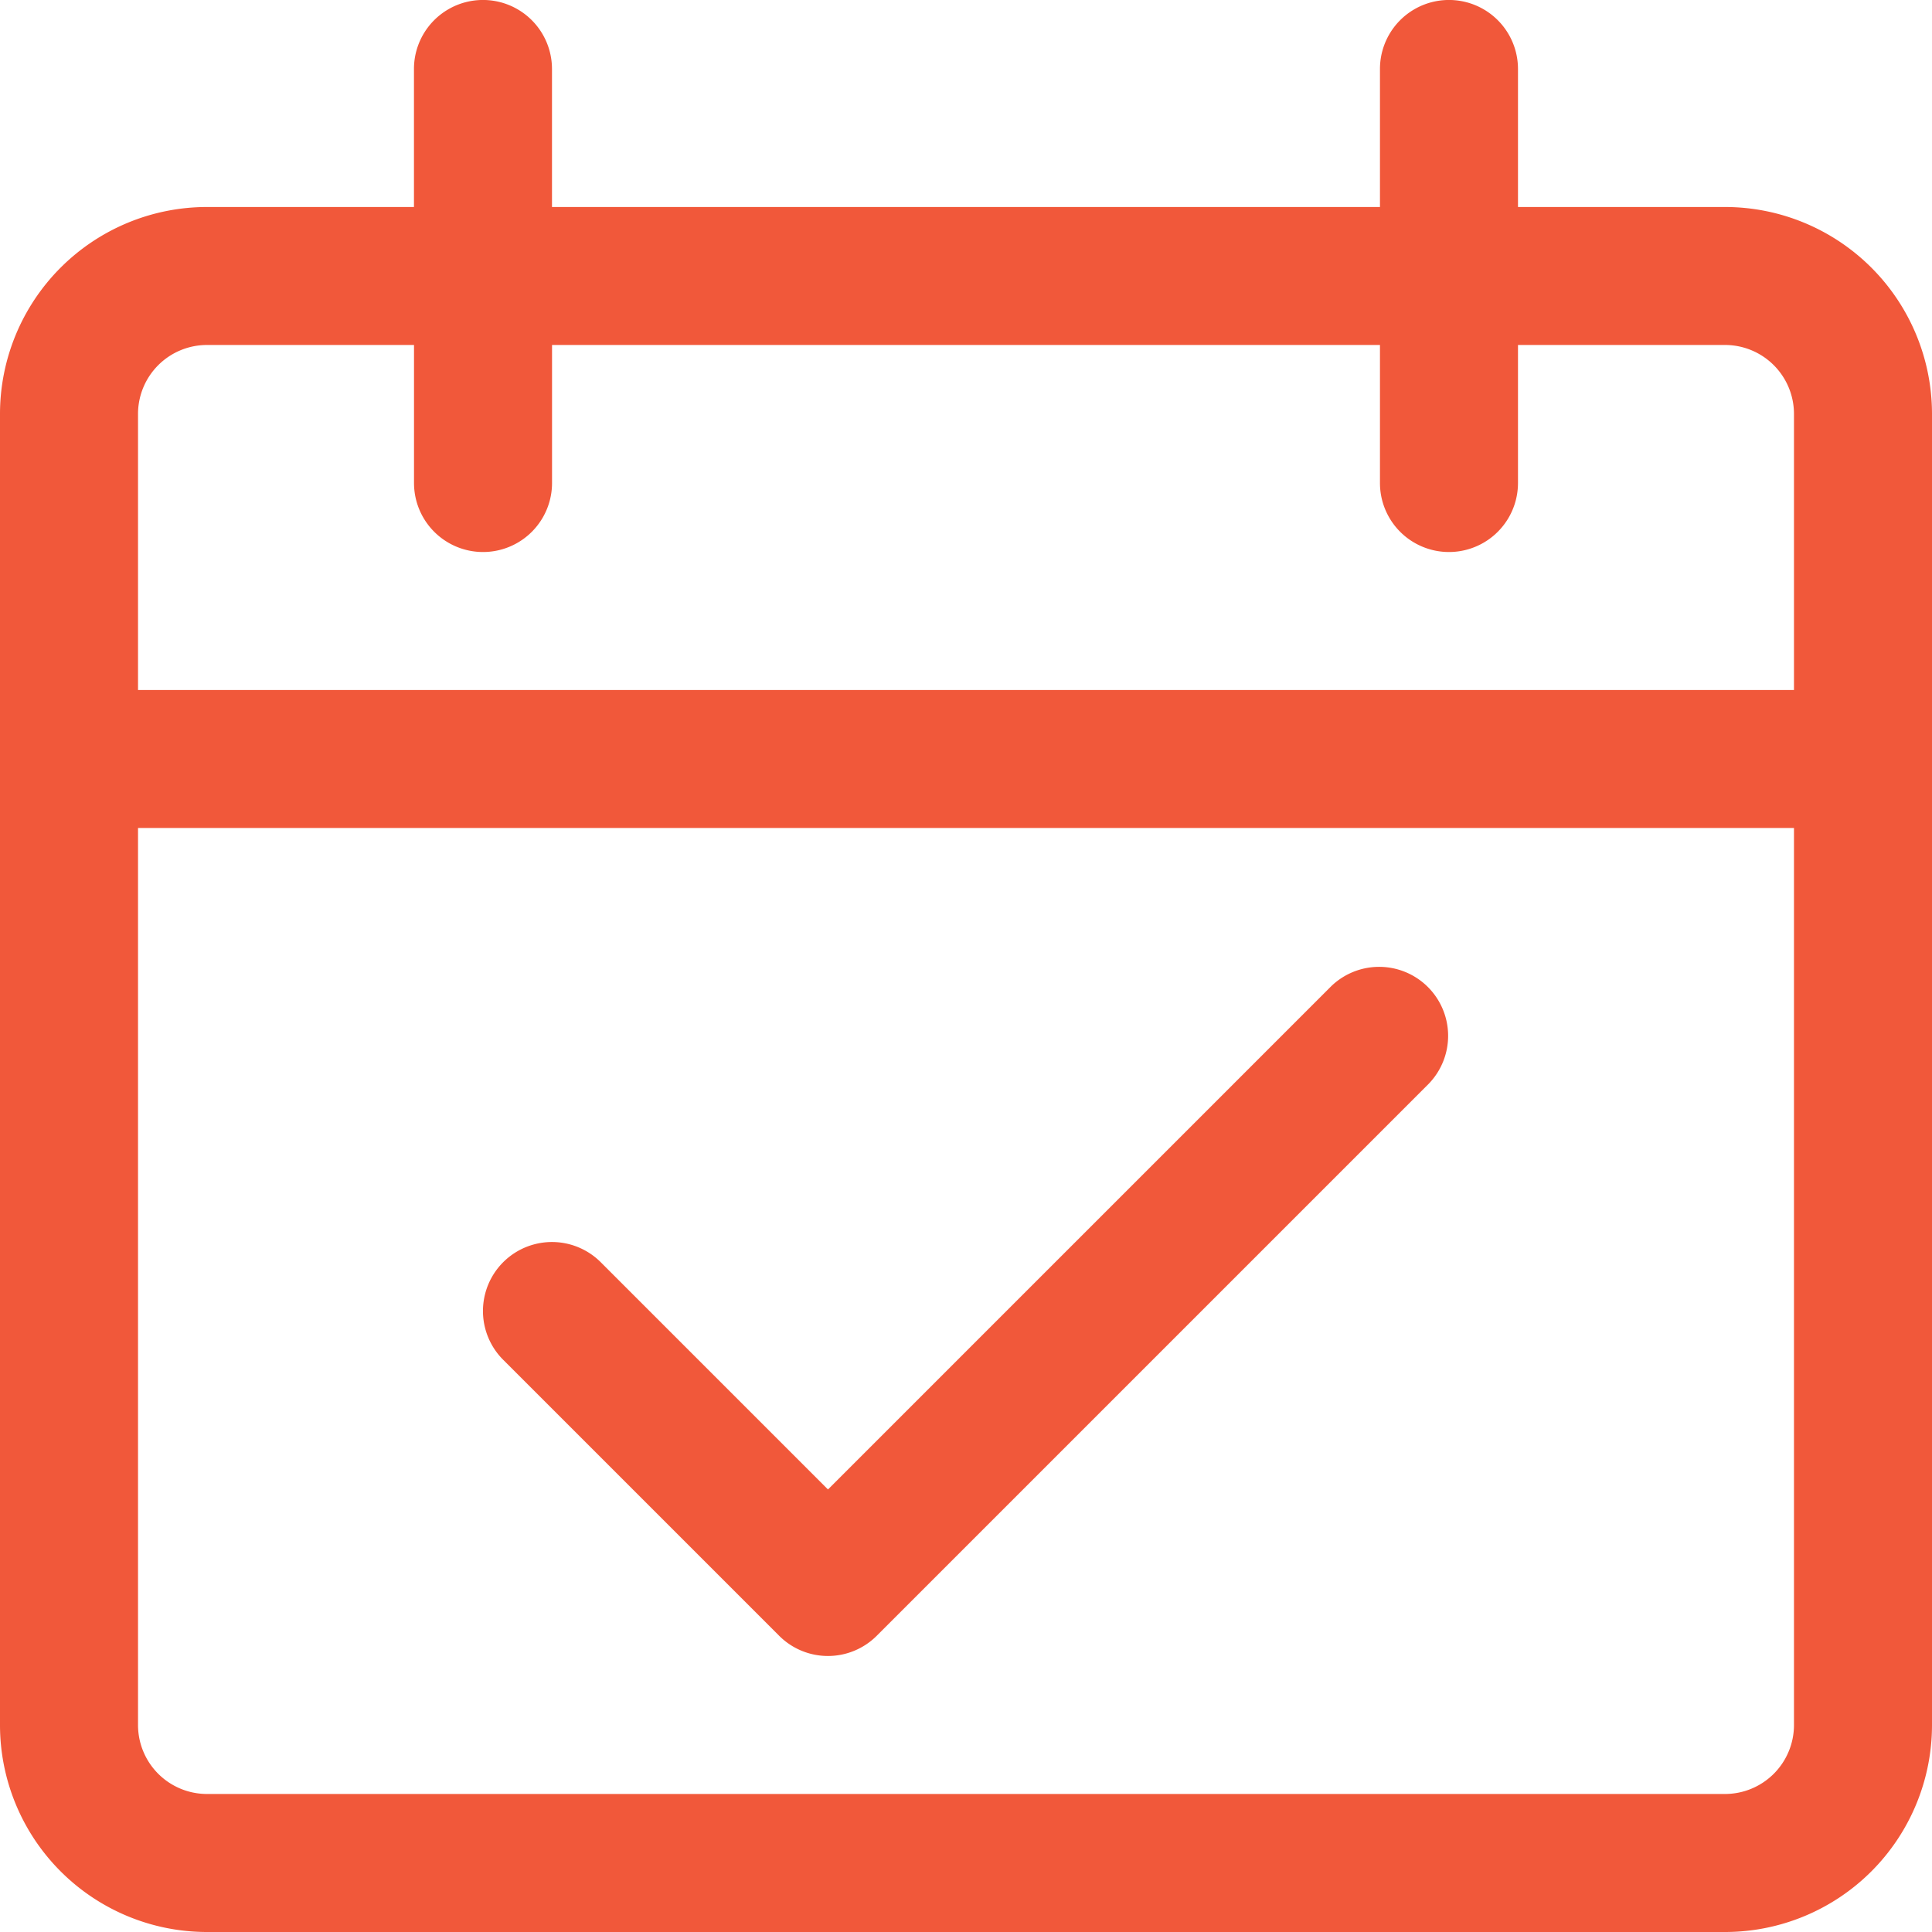
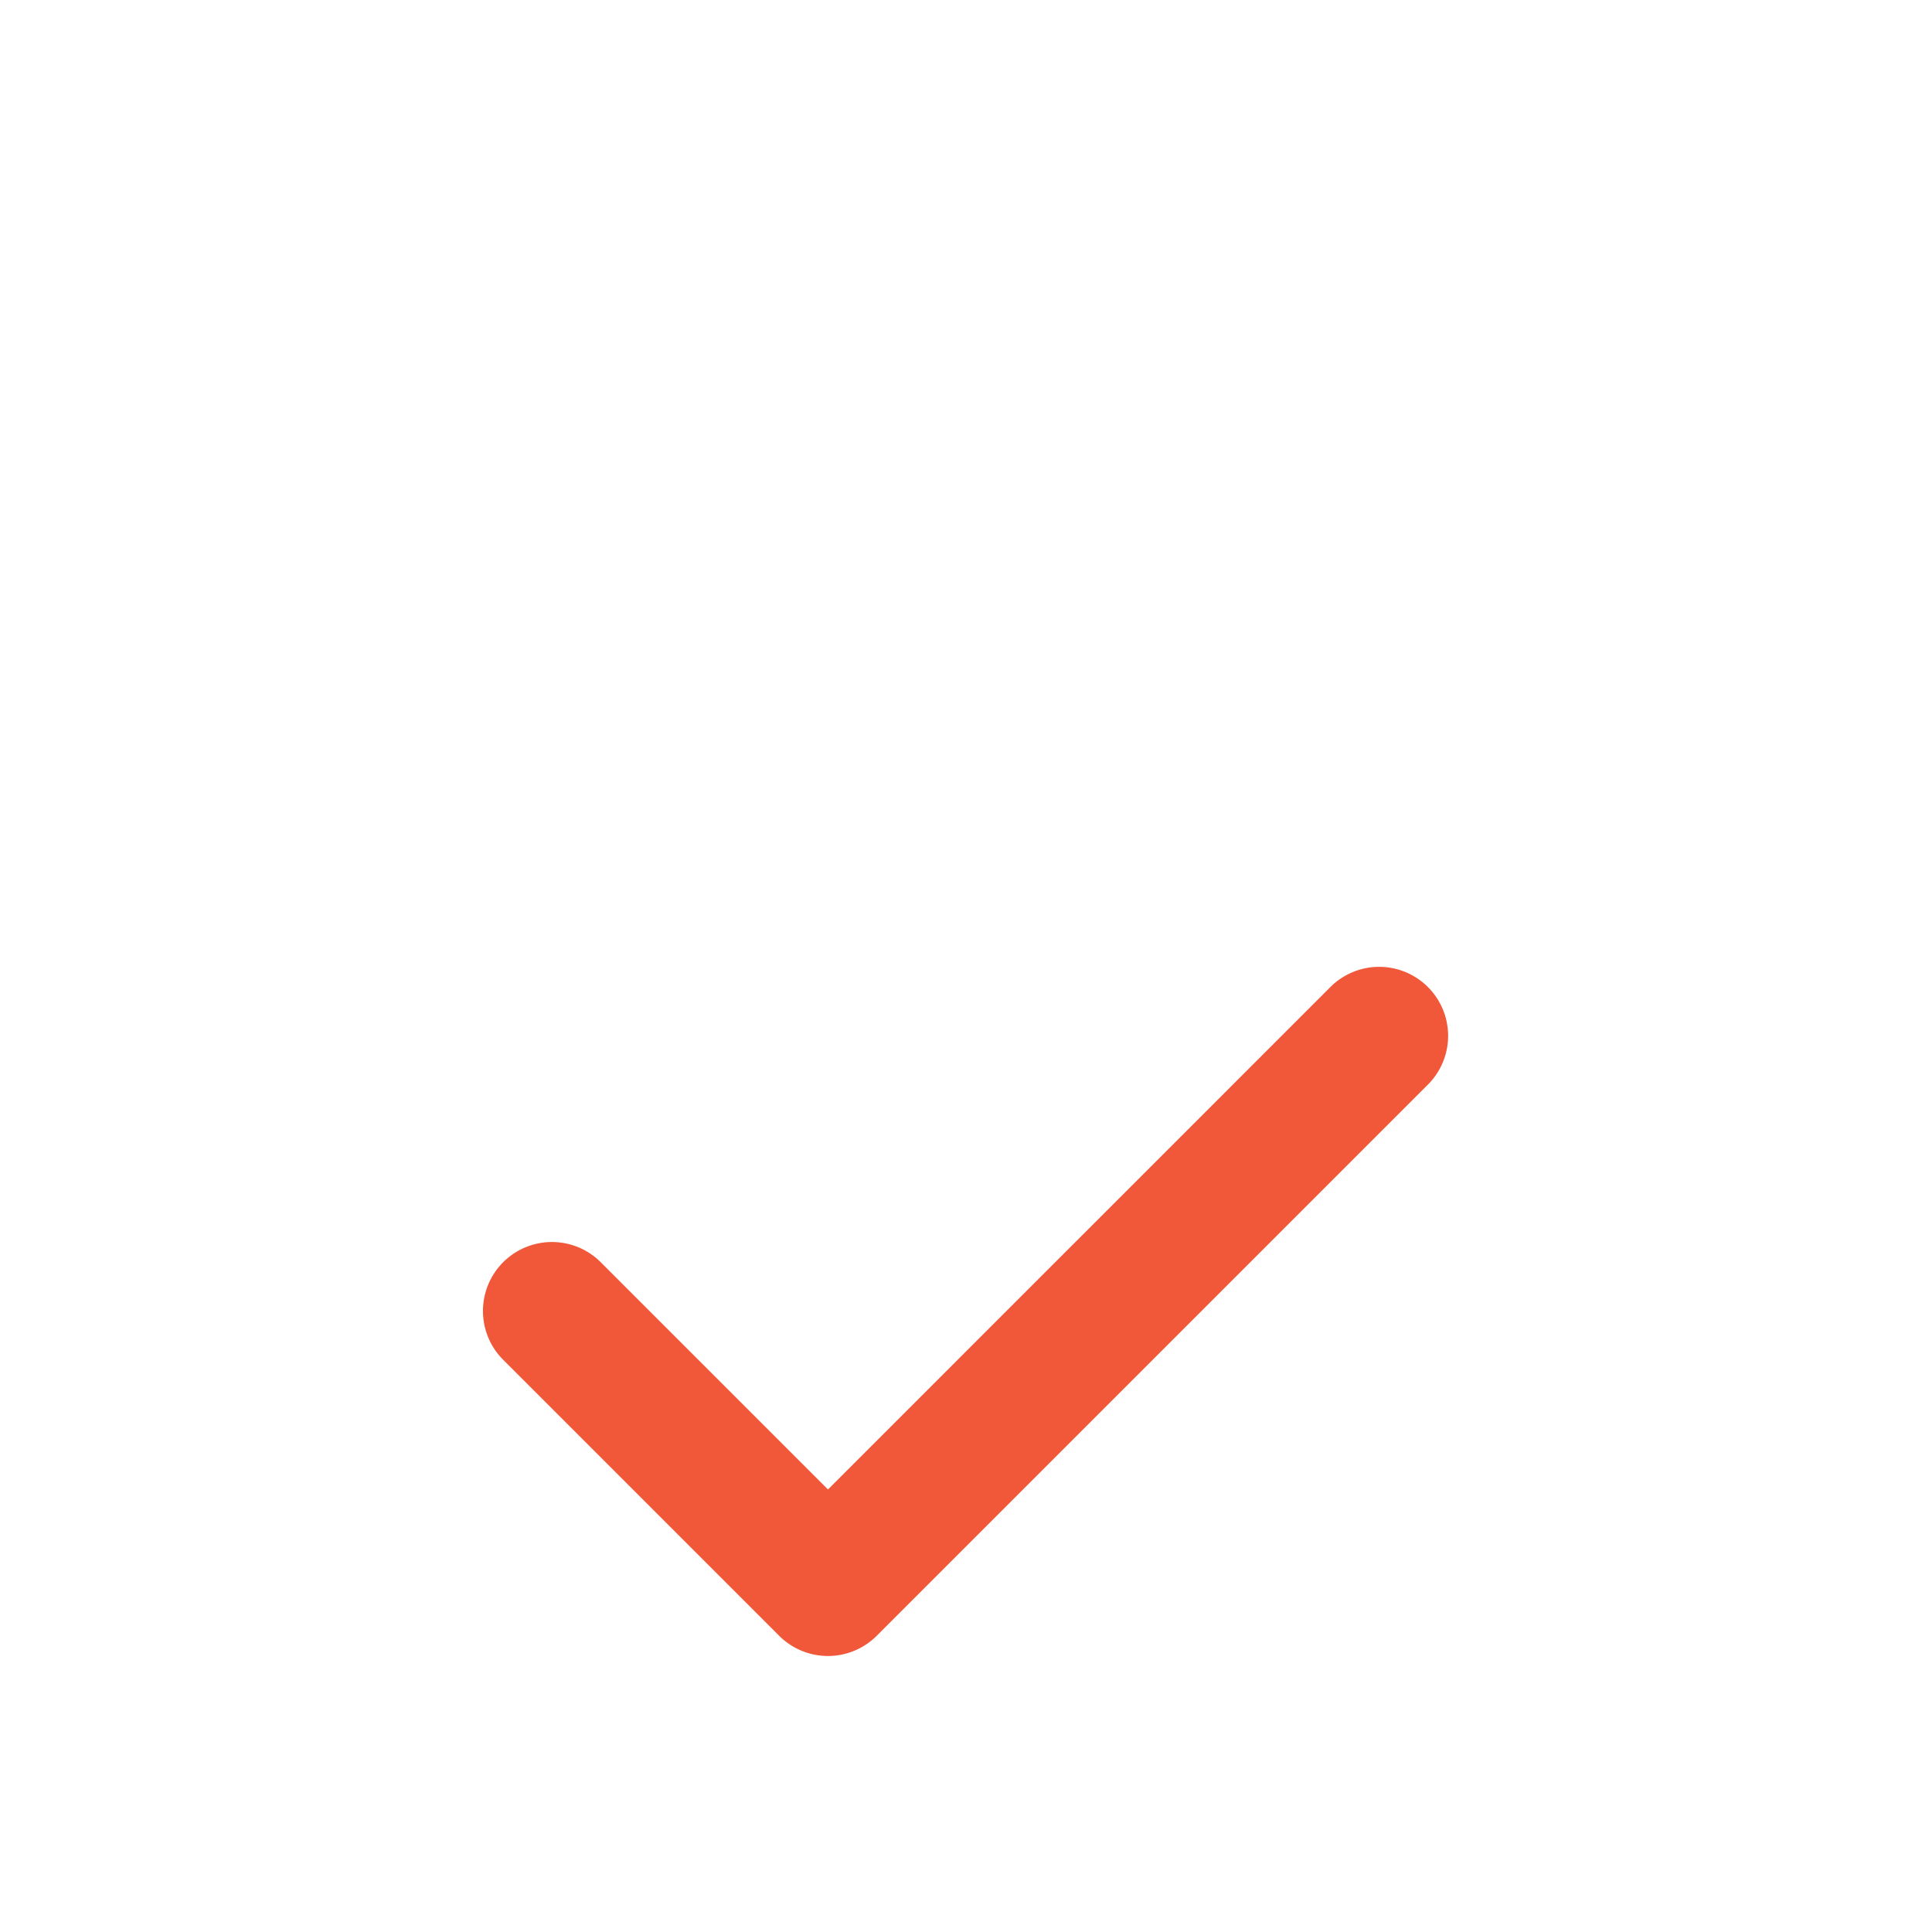
<svg xmlns="http://www.w3.org/2000/svg" id="date" width="34.476" height="34.476" viewBox="0 0 34.476 34.476">
  <g id="Group_8374" data-name="Group 8374" transform="translate(0 0)">
    <g id="Group_8373" data-name="Group 8373">
-       <path id="Path_19833" data-name="Path 19833" d="M30.782,3.694H27.088V1.231a1.231,1.231,0,1,0-2.463,0V3.694H9.85V1.231a1.231,1.231,0,1,0-2.463,0V3.694H3.694A3.694,3.694,0,0,0,0,7.388V30.782a3.694,3.694,0,0,0,3.694,3.694H30.782a3.694,3.694,0,0,0,3.694-3.694V7.388A3.694,3.694,0,0,0,30.782,3.694Zm1.231,27.088a1.231,1.231,0,0,1-1.231,1.231H3.694a1.231,1.231,0,0,1-1.231-1.231V14.775h29.55Zm0-18.469H2.463V7.388A1.231,1.231,0,0,1,3.694,6.156H7.388V8.619a1.231,1.231,0,1,0,2.463,0V6.156H24.625V8.619a1.231,1.231,0,1,0,2.463,0V6.156h3.694a1.231,1.231,0,0,1,1.231,1.231v4.925Z" fill="#f1583a" />
-     </g>
+       </g>
  </g>
  <g id="Group_8376" data-name="Group 8376" transform="translate(8.634 17.253)">
    <g id="Group_8375" data-name="Group 8375">
      <path id="Path_19834" data-name="Path 19834" d="M136.508,239.489a1.231,1.231,0,0,0-1.711,0l-8.98,8.98-4.055-4.055a1.231,1.231,0,0,0-1.741,1.741l4.925,4.925a1.231,1.231,0,0,0,1.741,0l9.85-9.85A1.231,1.231,0,0,0,136.508,239.489Z" transform="translate(-119.676 -239.143)" fill="#f1583a" />
    </g>
  </g>
</svg>